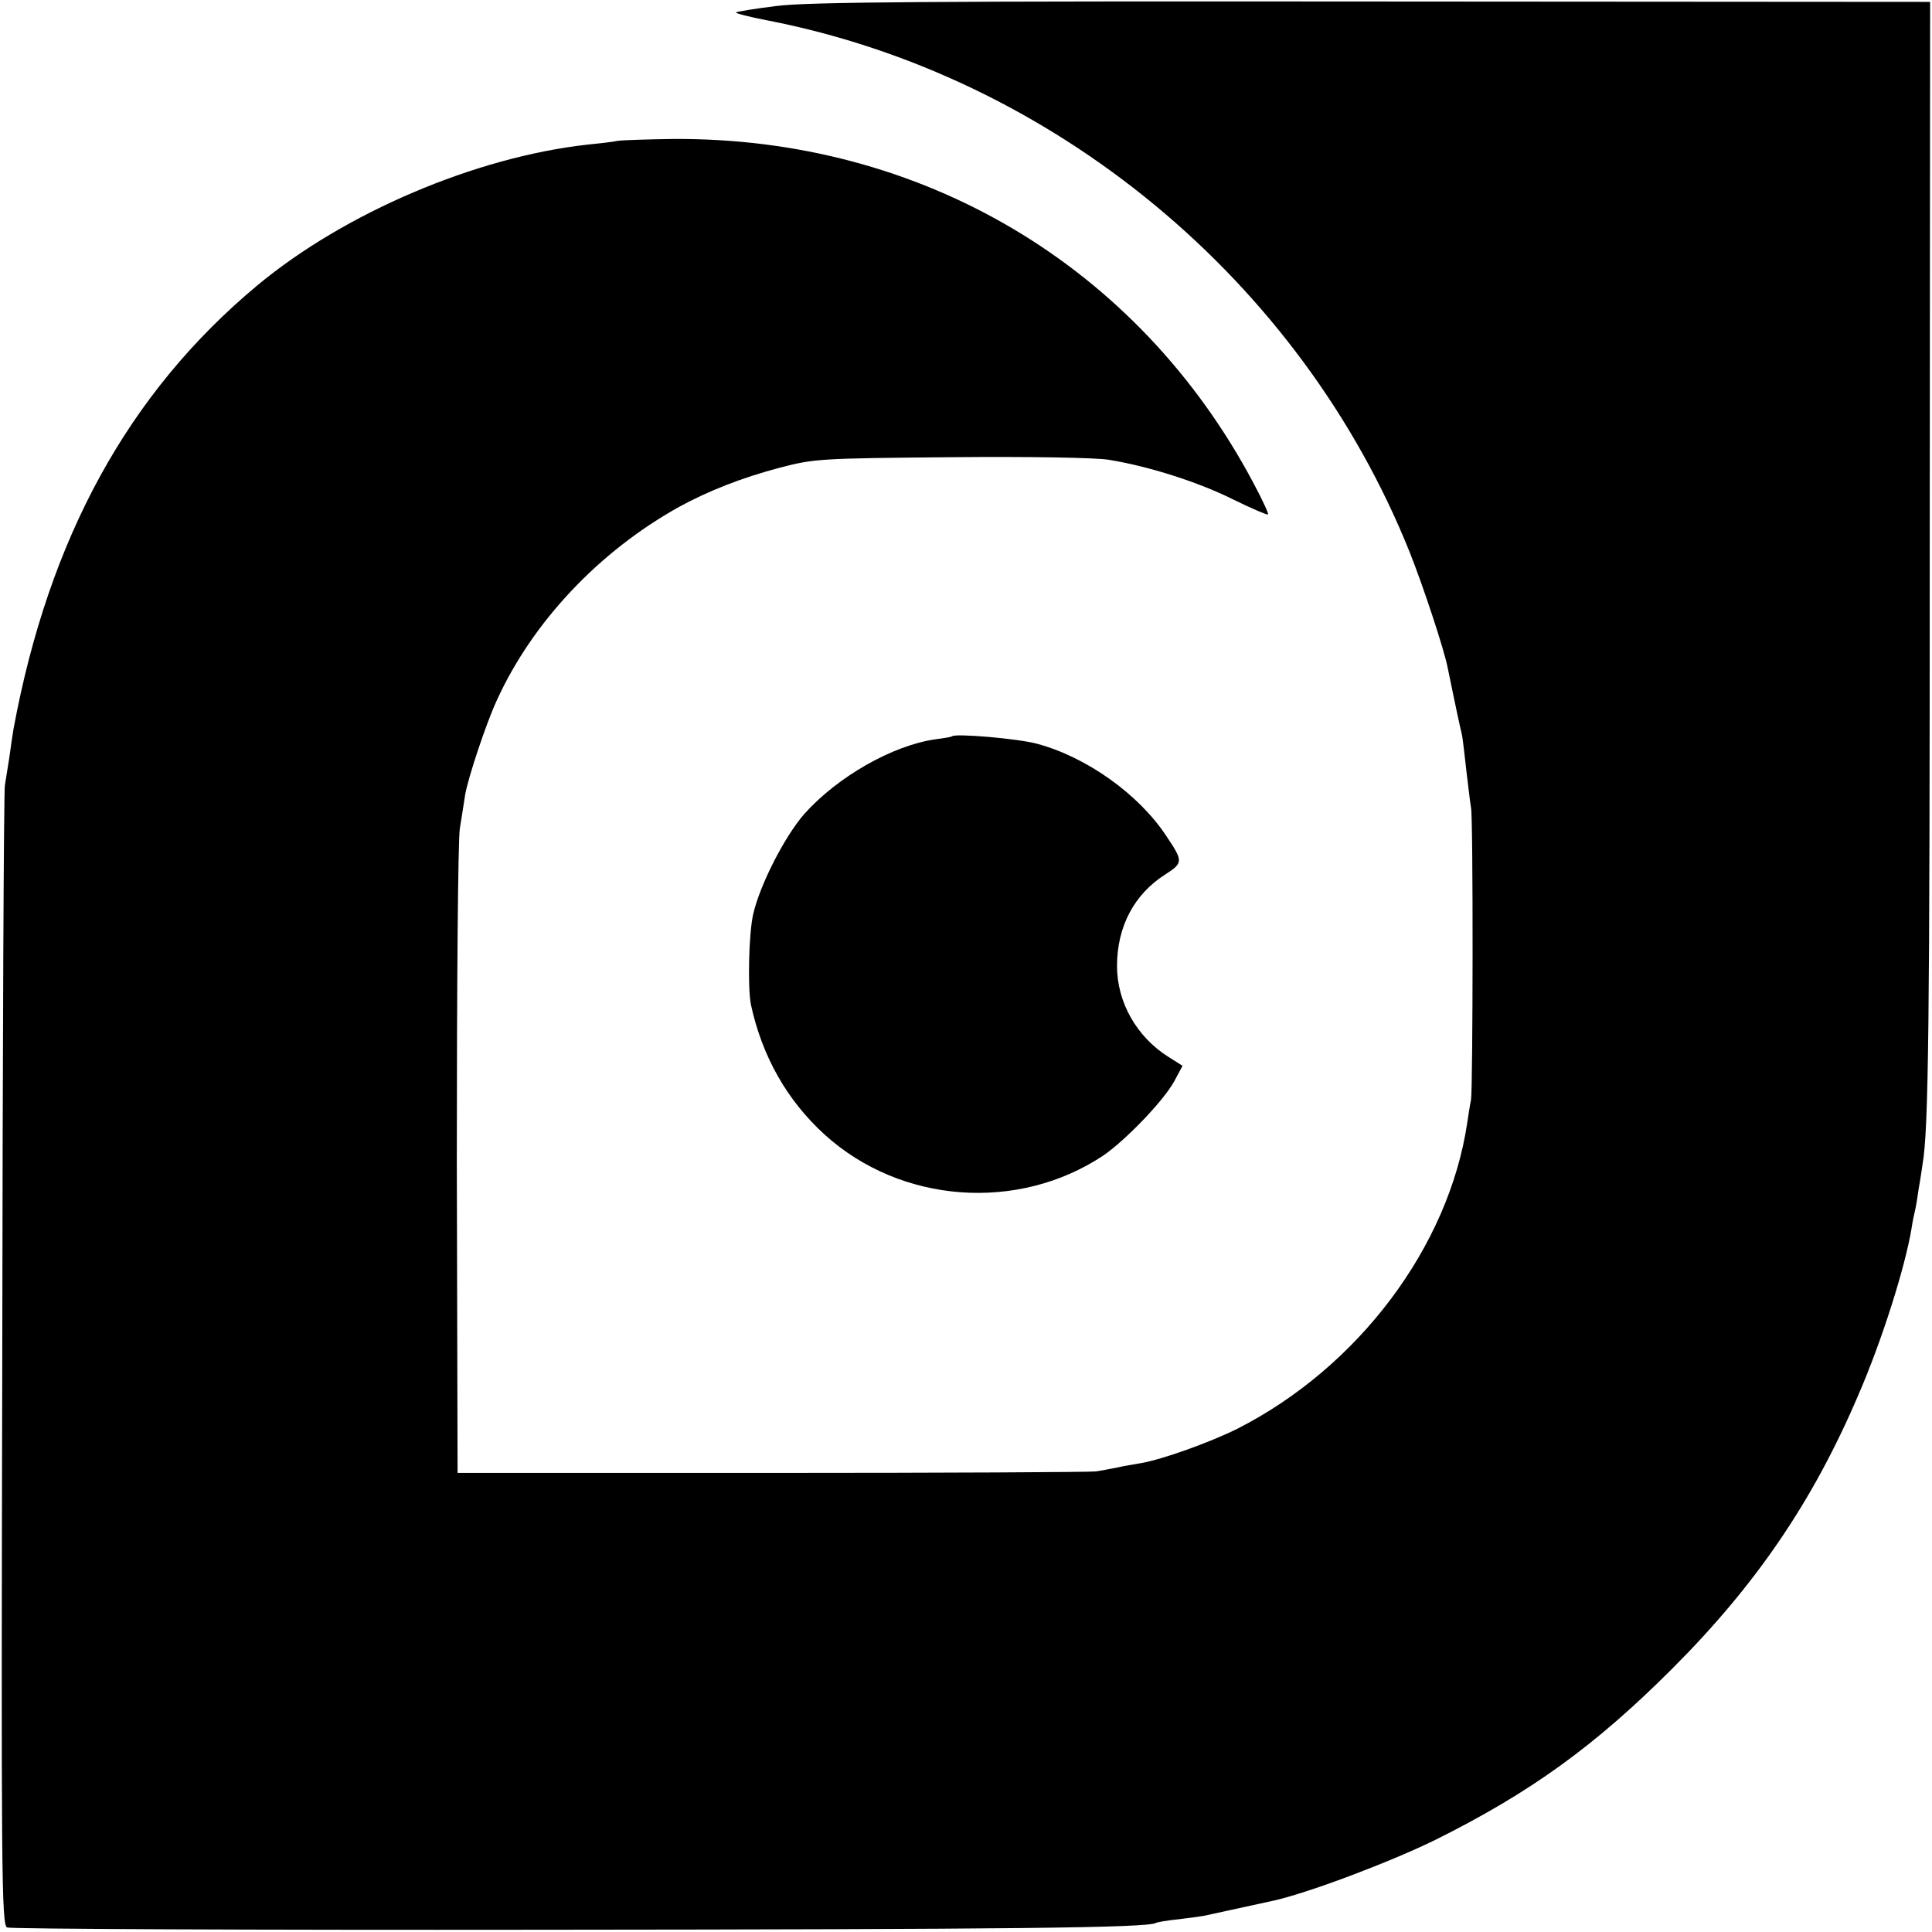
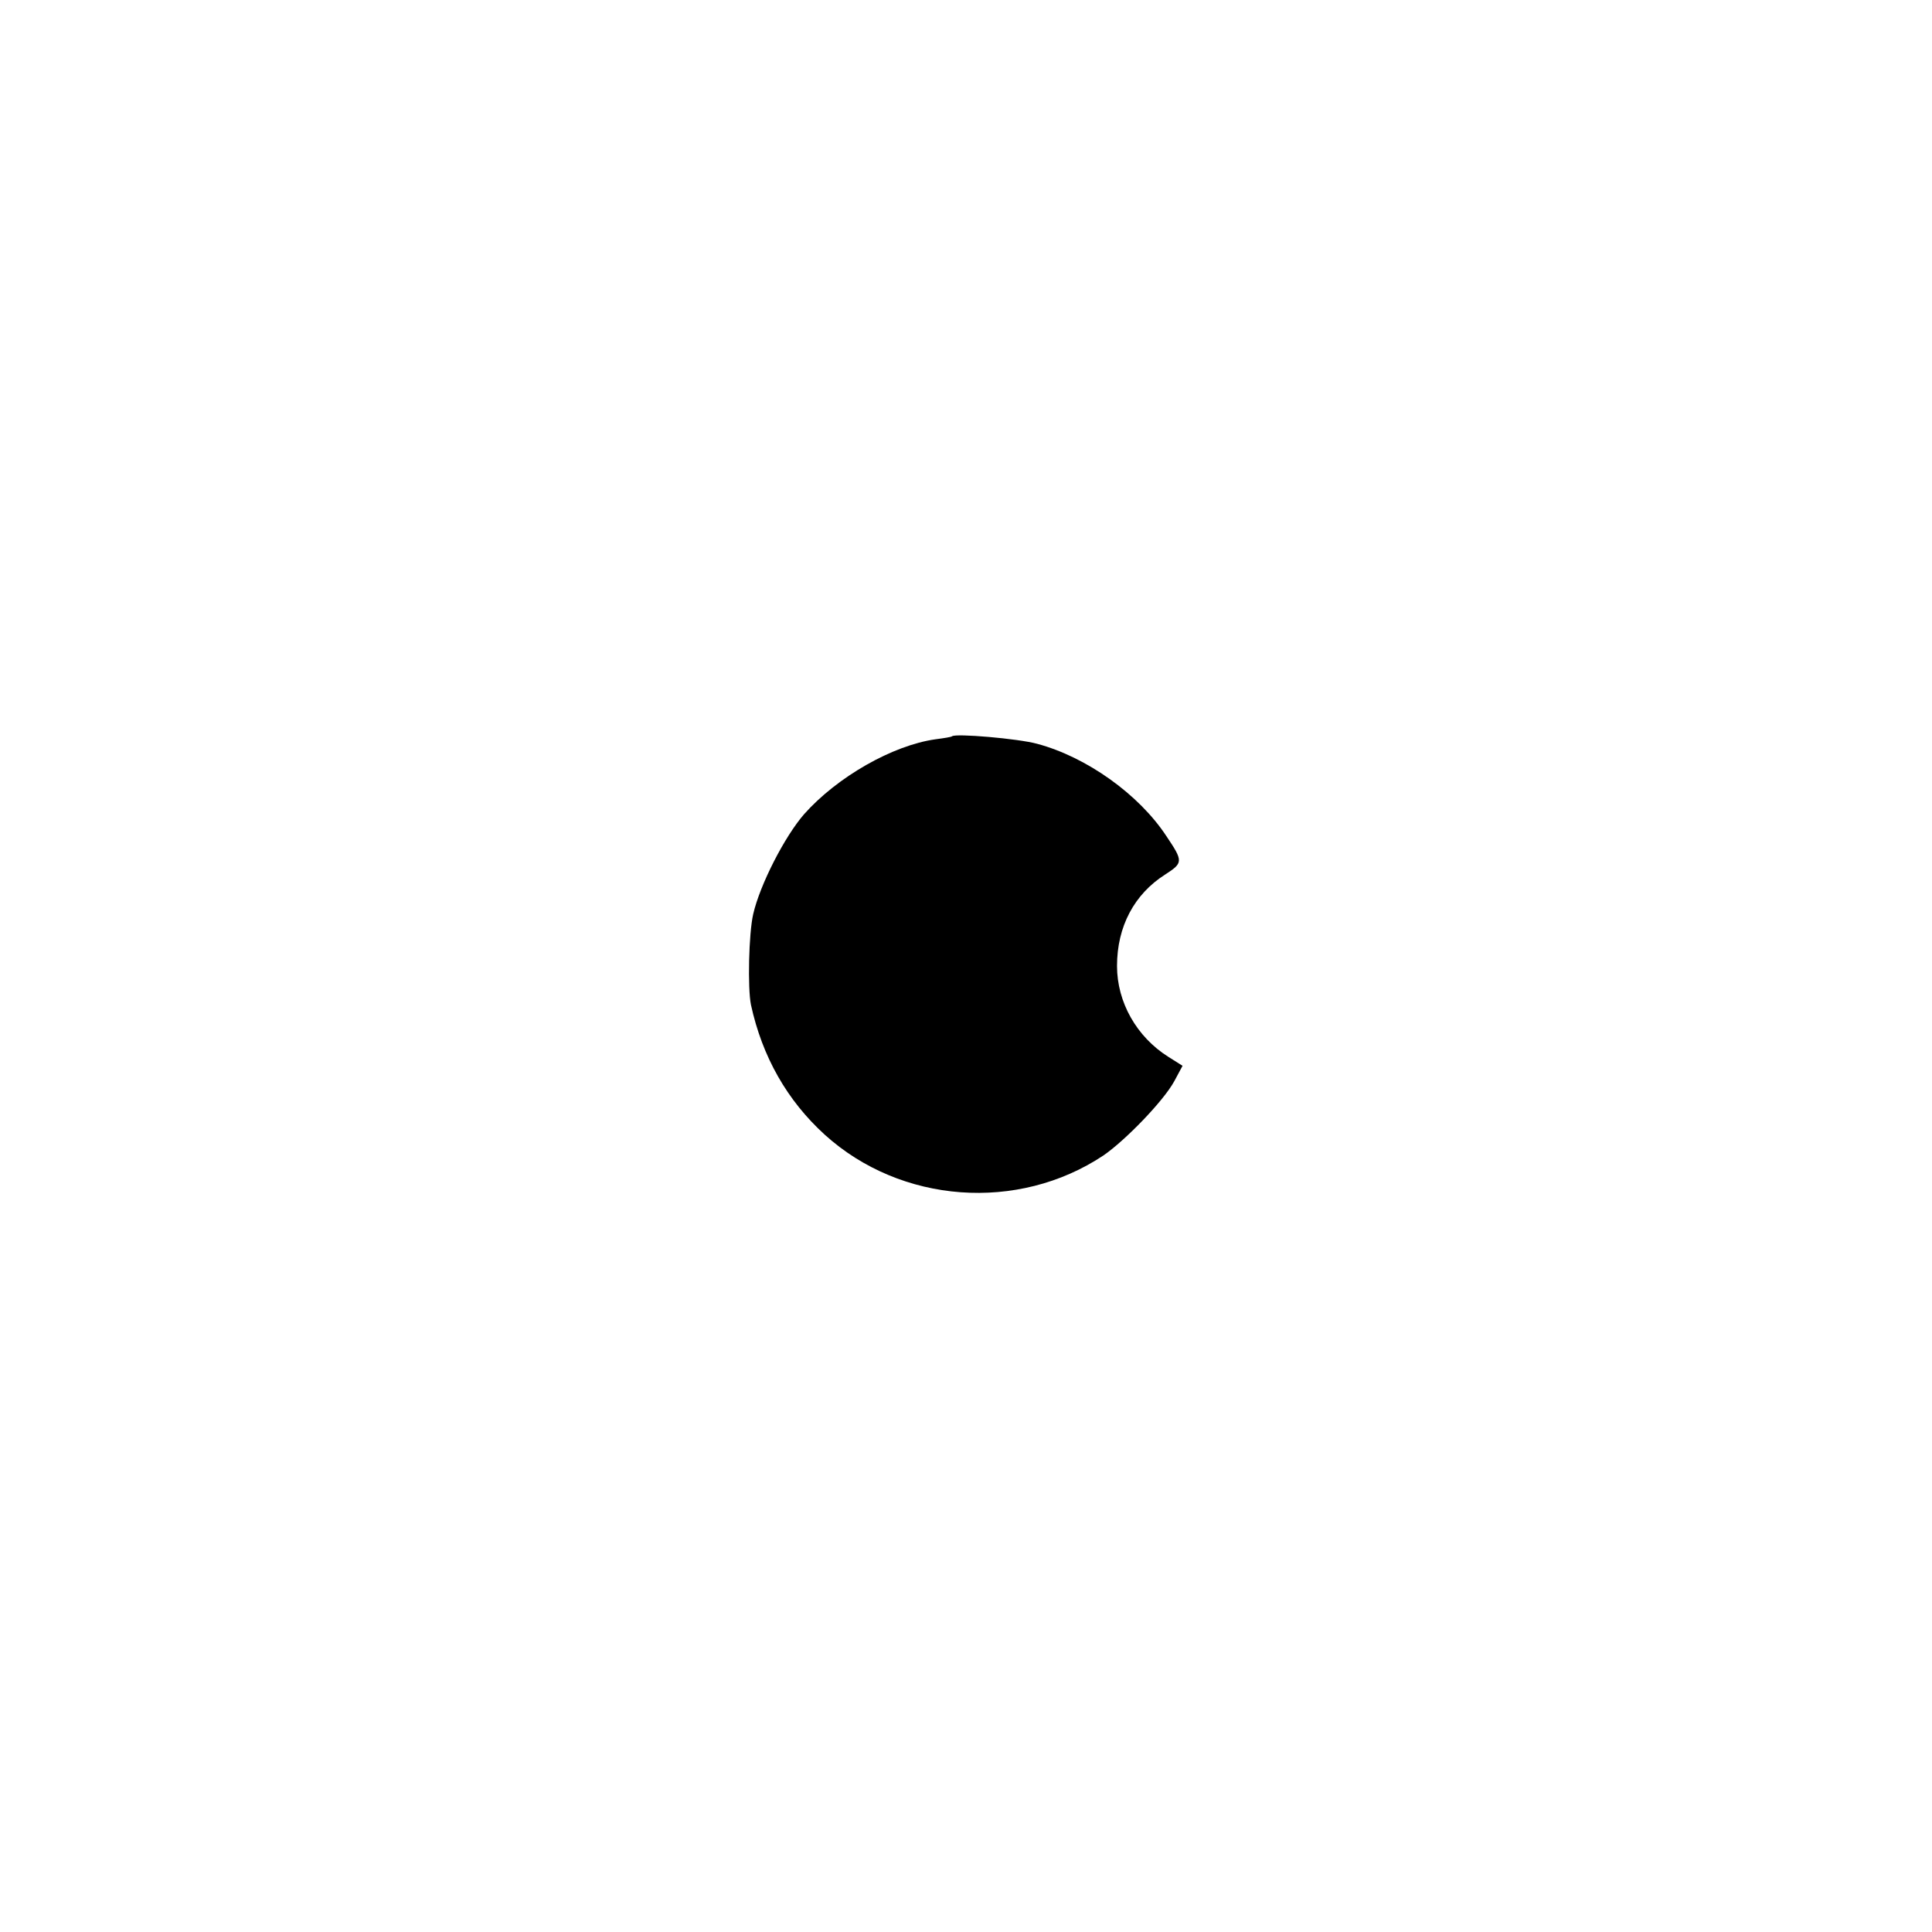
<svg xmlns="http://www.w3.org/2000/svg" version="1.0" width="513pt" height="513pt" viewBox="0 0 513 513" preserveAspectRatio="xMidYMid meet">
  <g transform="translate(0,513) scale(0.1,-0.1)" fill="#000000" stroke="none">
-     <path d="M2061 5114 c-57 -7 -105 -15 -107 -17 -2 -2 35 -12 83 -21 761 -148 1417 -691 1706 -1412 36 -90 92 -260 101 -307 4 -20 27 -131 33 -157 7 -29 6 -23 17 -120 5 -41 10 -84 12 -95 6 -28 5 -744 0 -775 -3 -14 -7 -41 -10 -61 -49 -330 -290 -650 -611 -813 -75 -37 -198 -81 -255 -91 -19 -3 -48 -8 -65 -12 -16 -3 -41 -8 -55 -10 -14 -2 -401 -4 -860 -4 l-835 0 -2 828 c0 455 3 853 8 883 5 30 11 70 14 89 7 43 56 191 84 251 95 209 272 396 484 514 77 42 165 77 267 104 92 24 106 25 455 28 201 2 387 -1 420 -7 105 -17 237 -59 329 -105 49 -24 91 -42 93 -40 2 2 -15 39 -38 82 -306 578 -882 920 -1544 915 -66 -1 -131 -3 -145 -5 -14 -3 -50 -7 -80 -10 -297 -33 -645 -181 -877 -374 -342 -285 -553 -670 -647 -1177 -2 -11 -7 -45 -11 -75 -5 -30 -10 -64 -12 -75 -3 -11 -6 -696 -7 -1523 -3 -1370 -2 -1504 13 -1510 9 -4 650 -7 1426 -6 1235 1 1602 5 1624 18 3 2 31 7 62 10 31 4 65 8 75 11 19 4 161 35 179 39 95 22 309 103 427 161 253 126 424 250 628 454 223 223 374 445 494 726 63 145 125 341 142 445 2 14 6 34 9 46 3 12 7 39 10 60 4 21 8 50 10 63 16 93 19 371 19 1646 l1 1440 -1480 1 c-1169 1 -1502 -1 -1584 -12z" />
    <path d="M2528 3175 c-2 -2 -21 -5 -44 -8 -114 -16 -261 -100 -349 -199 -52 -60 -117 -187 -135 -265 -12 -52 -15 -197 -6 -241 30 -138 96 -254 196 -345 202 -183 513 -206 740 -55 58 40 159 144 188 197 l22 41 -38 24 c-84 53 -136 145 -136 241 0 105 46 191 128 243 48 31 48 35 3 102 -73 111 -212 210 -343 245 -51 14 -217 28 -226 20z" />
  </g>
</svg>